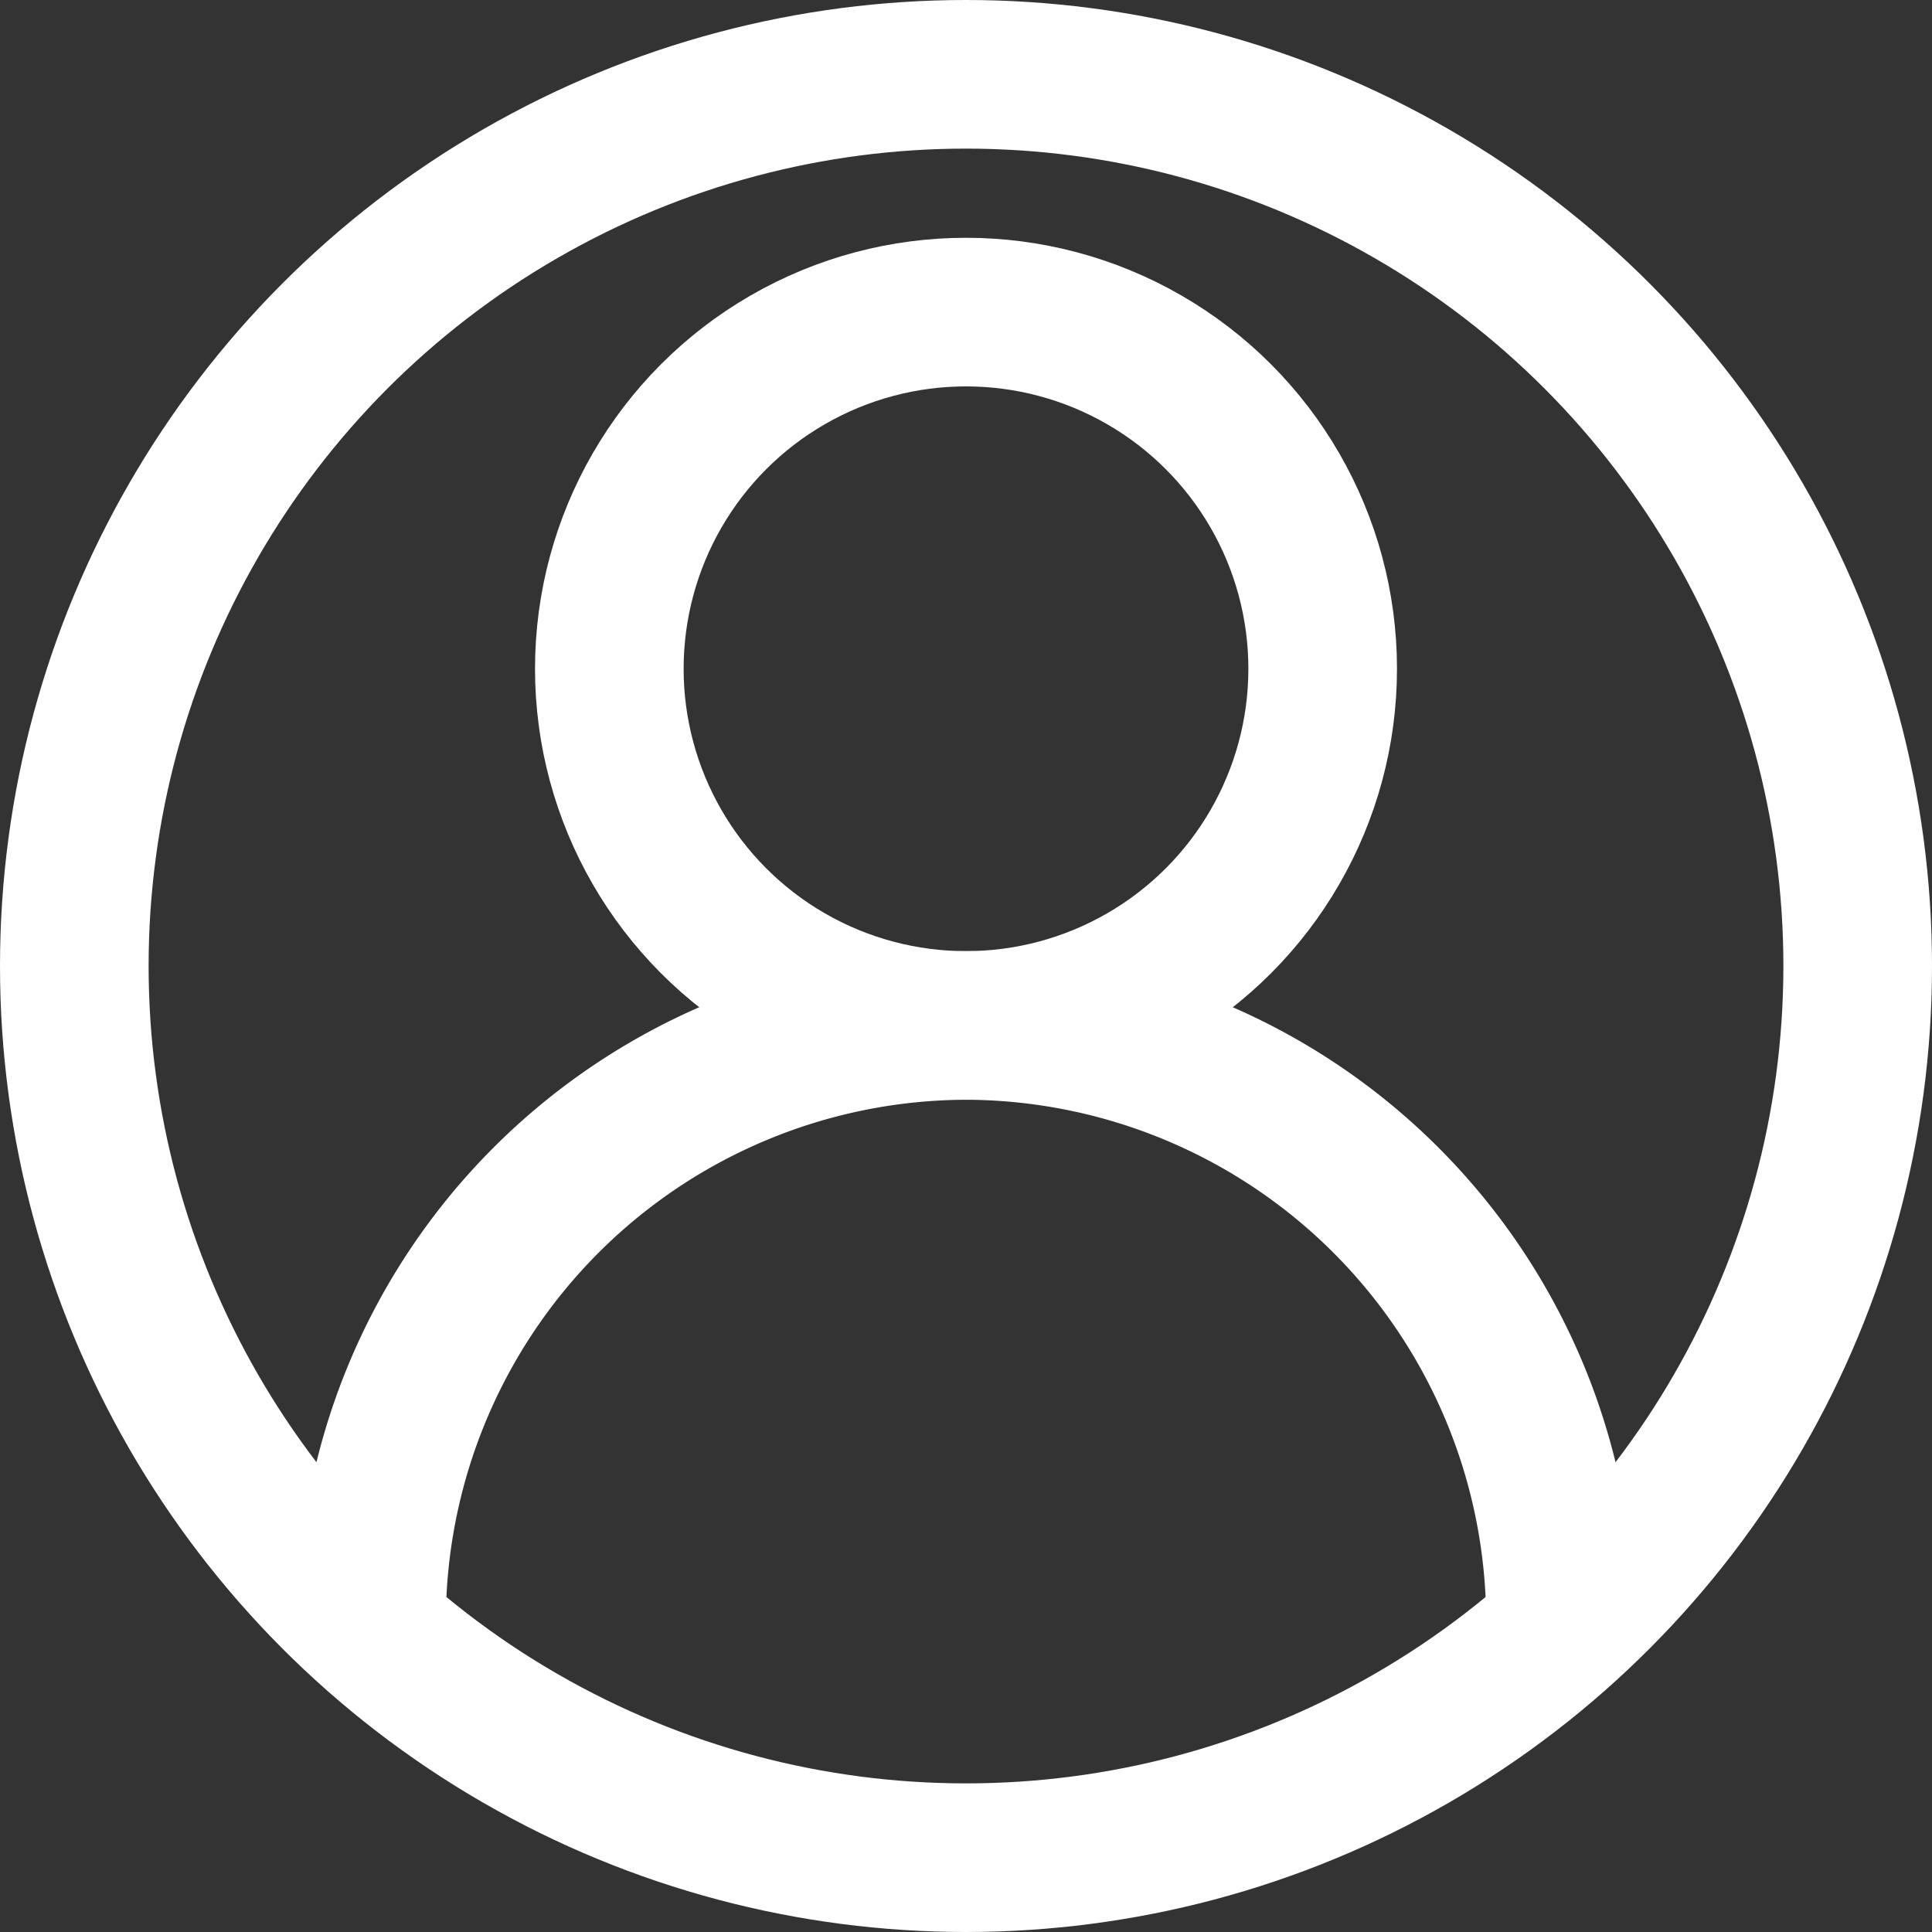
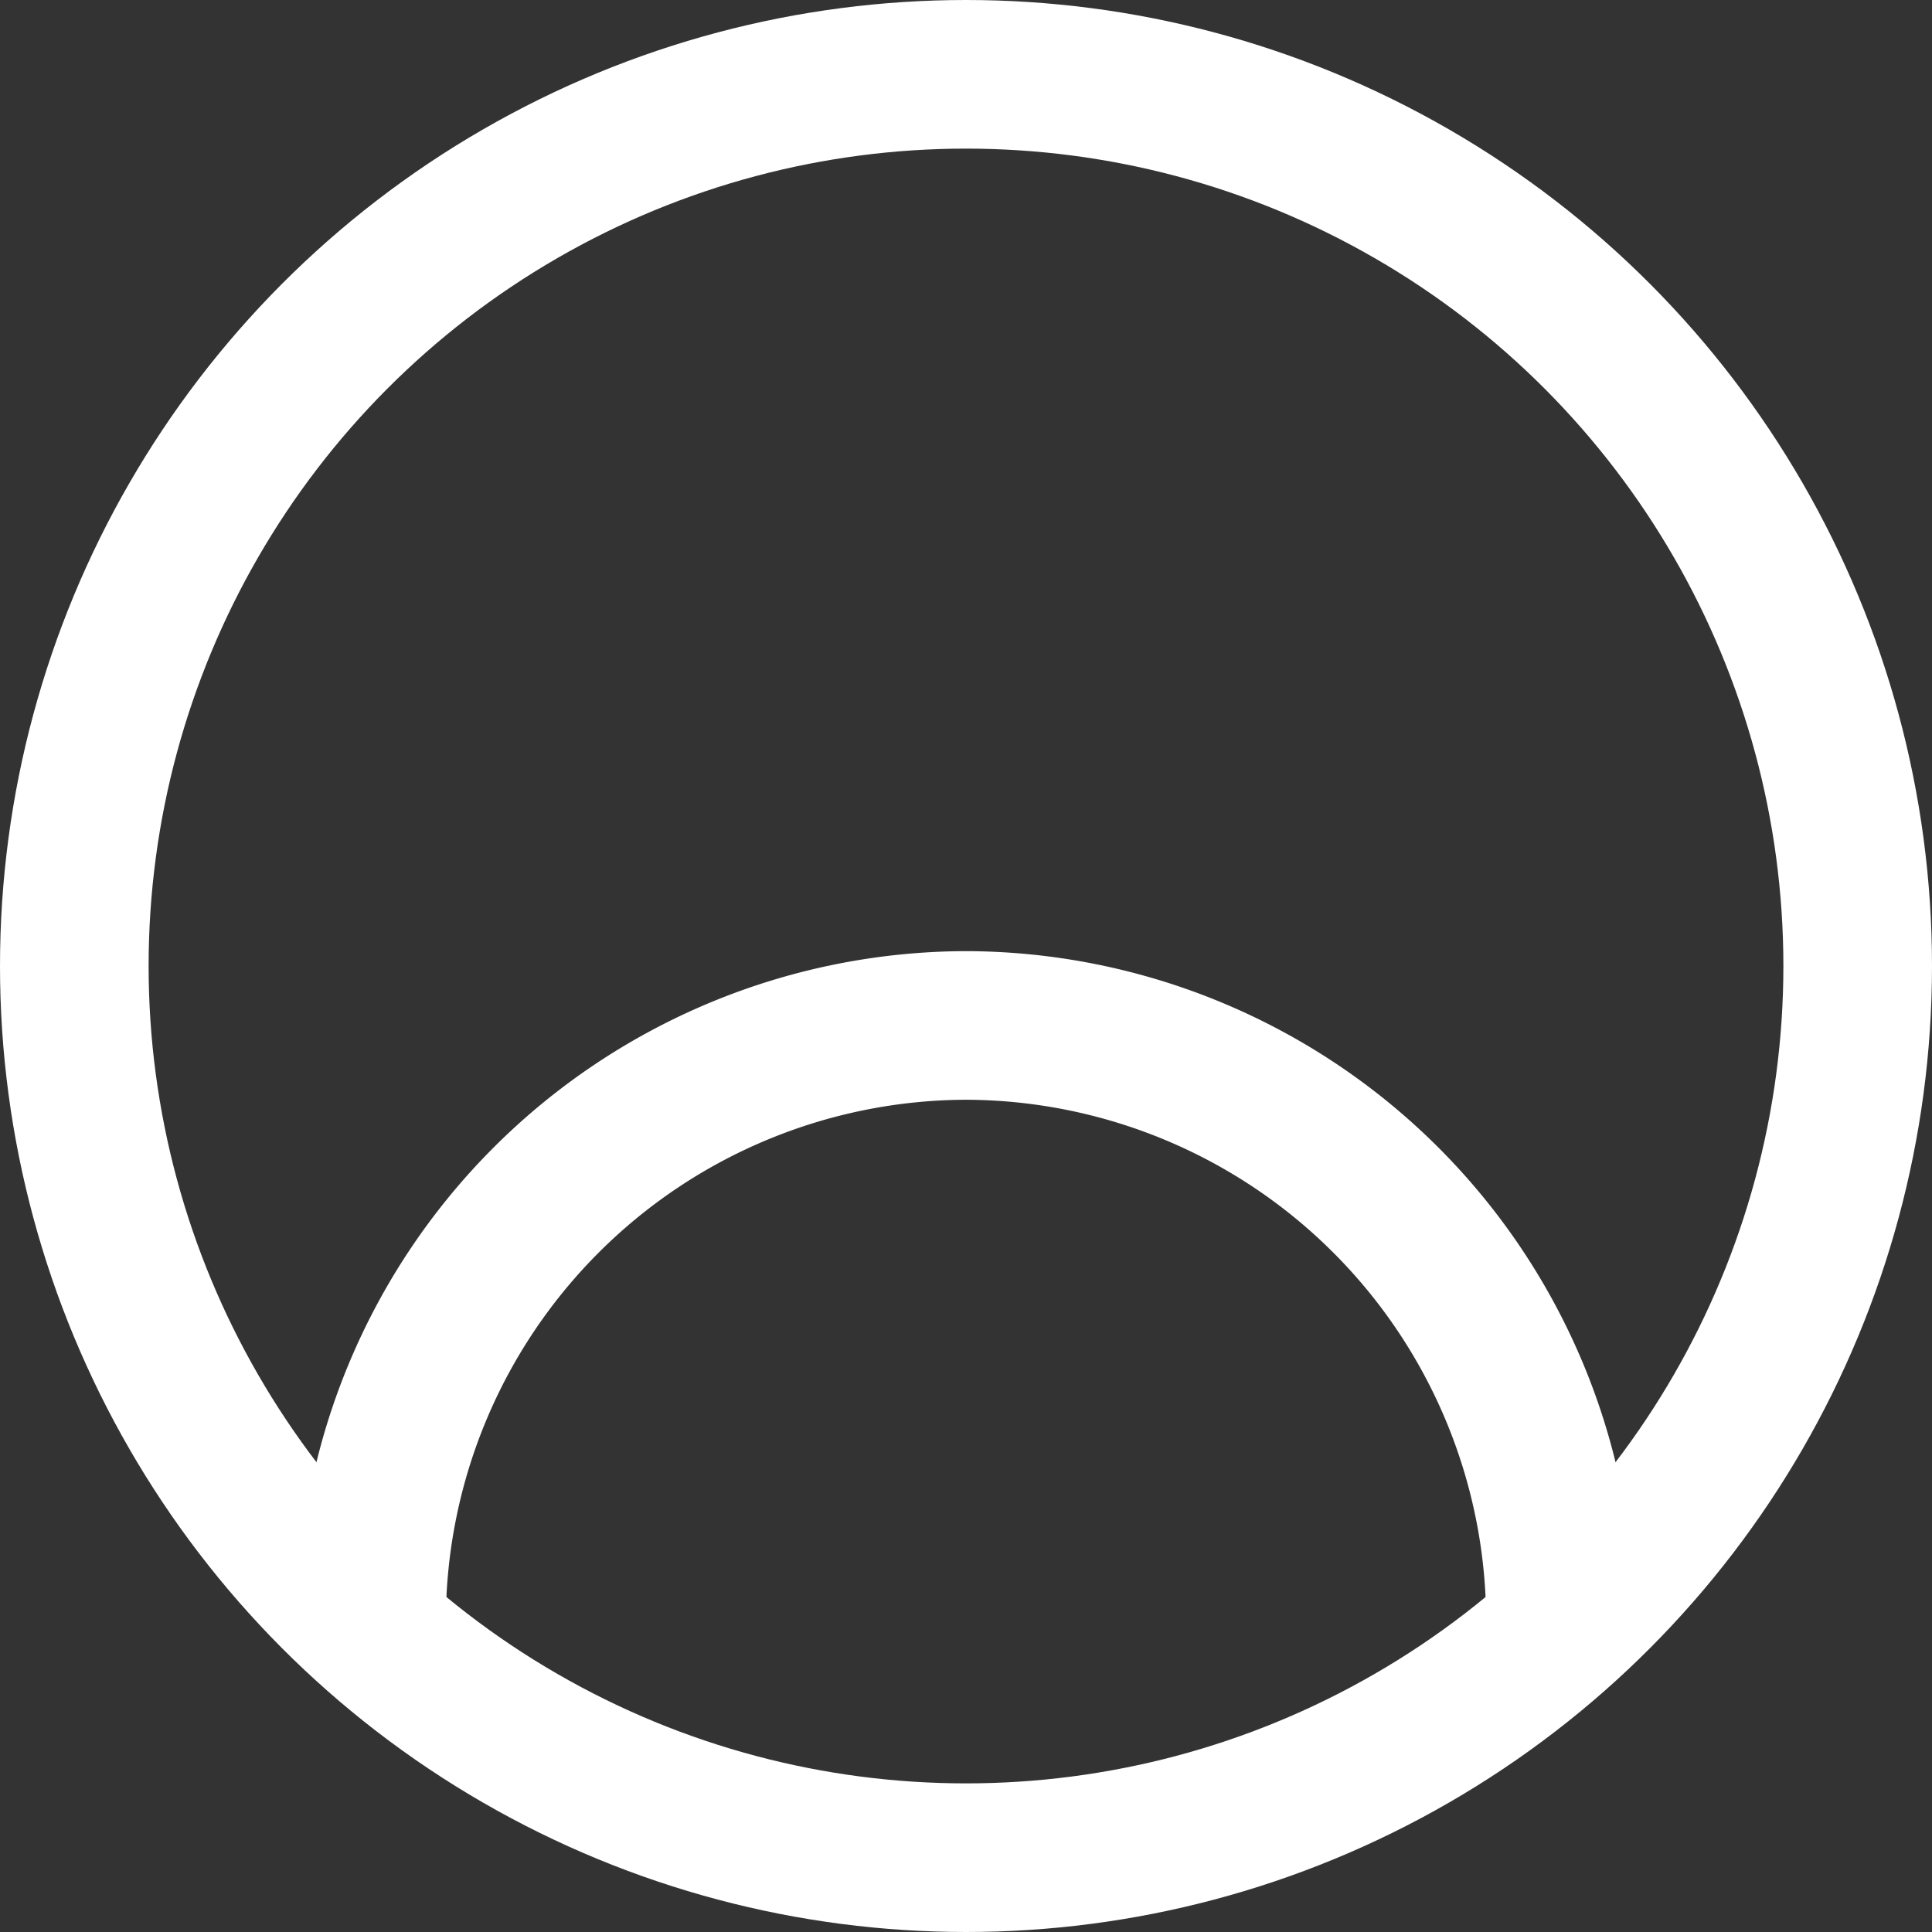
<svg xmlns="http://www.w3.org/2000/svg" id="Stock_cut" data-name="Stock cut" viewBox="0 0 32.5 32.5">
  <rect x="0" y="0" width="32.5" height="32.5" fill="#333333" stroke="none" />
  <defs>
    <style>.cls-1{fill:none;stroke:#fff;stroke-linejoin:round;stroke-width:2.5px;}</style>
  </defs>
  <title>profile-icon-white</title>
  <circle class="cls-1" cx="16.25" cy="16.25" r="15" />
  <path class="cls-1" d="M26.3,27.3h0a10.029,10.029,0,0,0-10-10h0a10.029,10.029,0,0,0-10,10h0" transform="translate(-0.05 -0.05)" />
-   <circle class="cls-1" cx="16.25" cy="11.25" r="6" />
</svg>